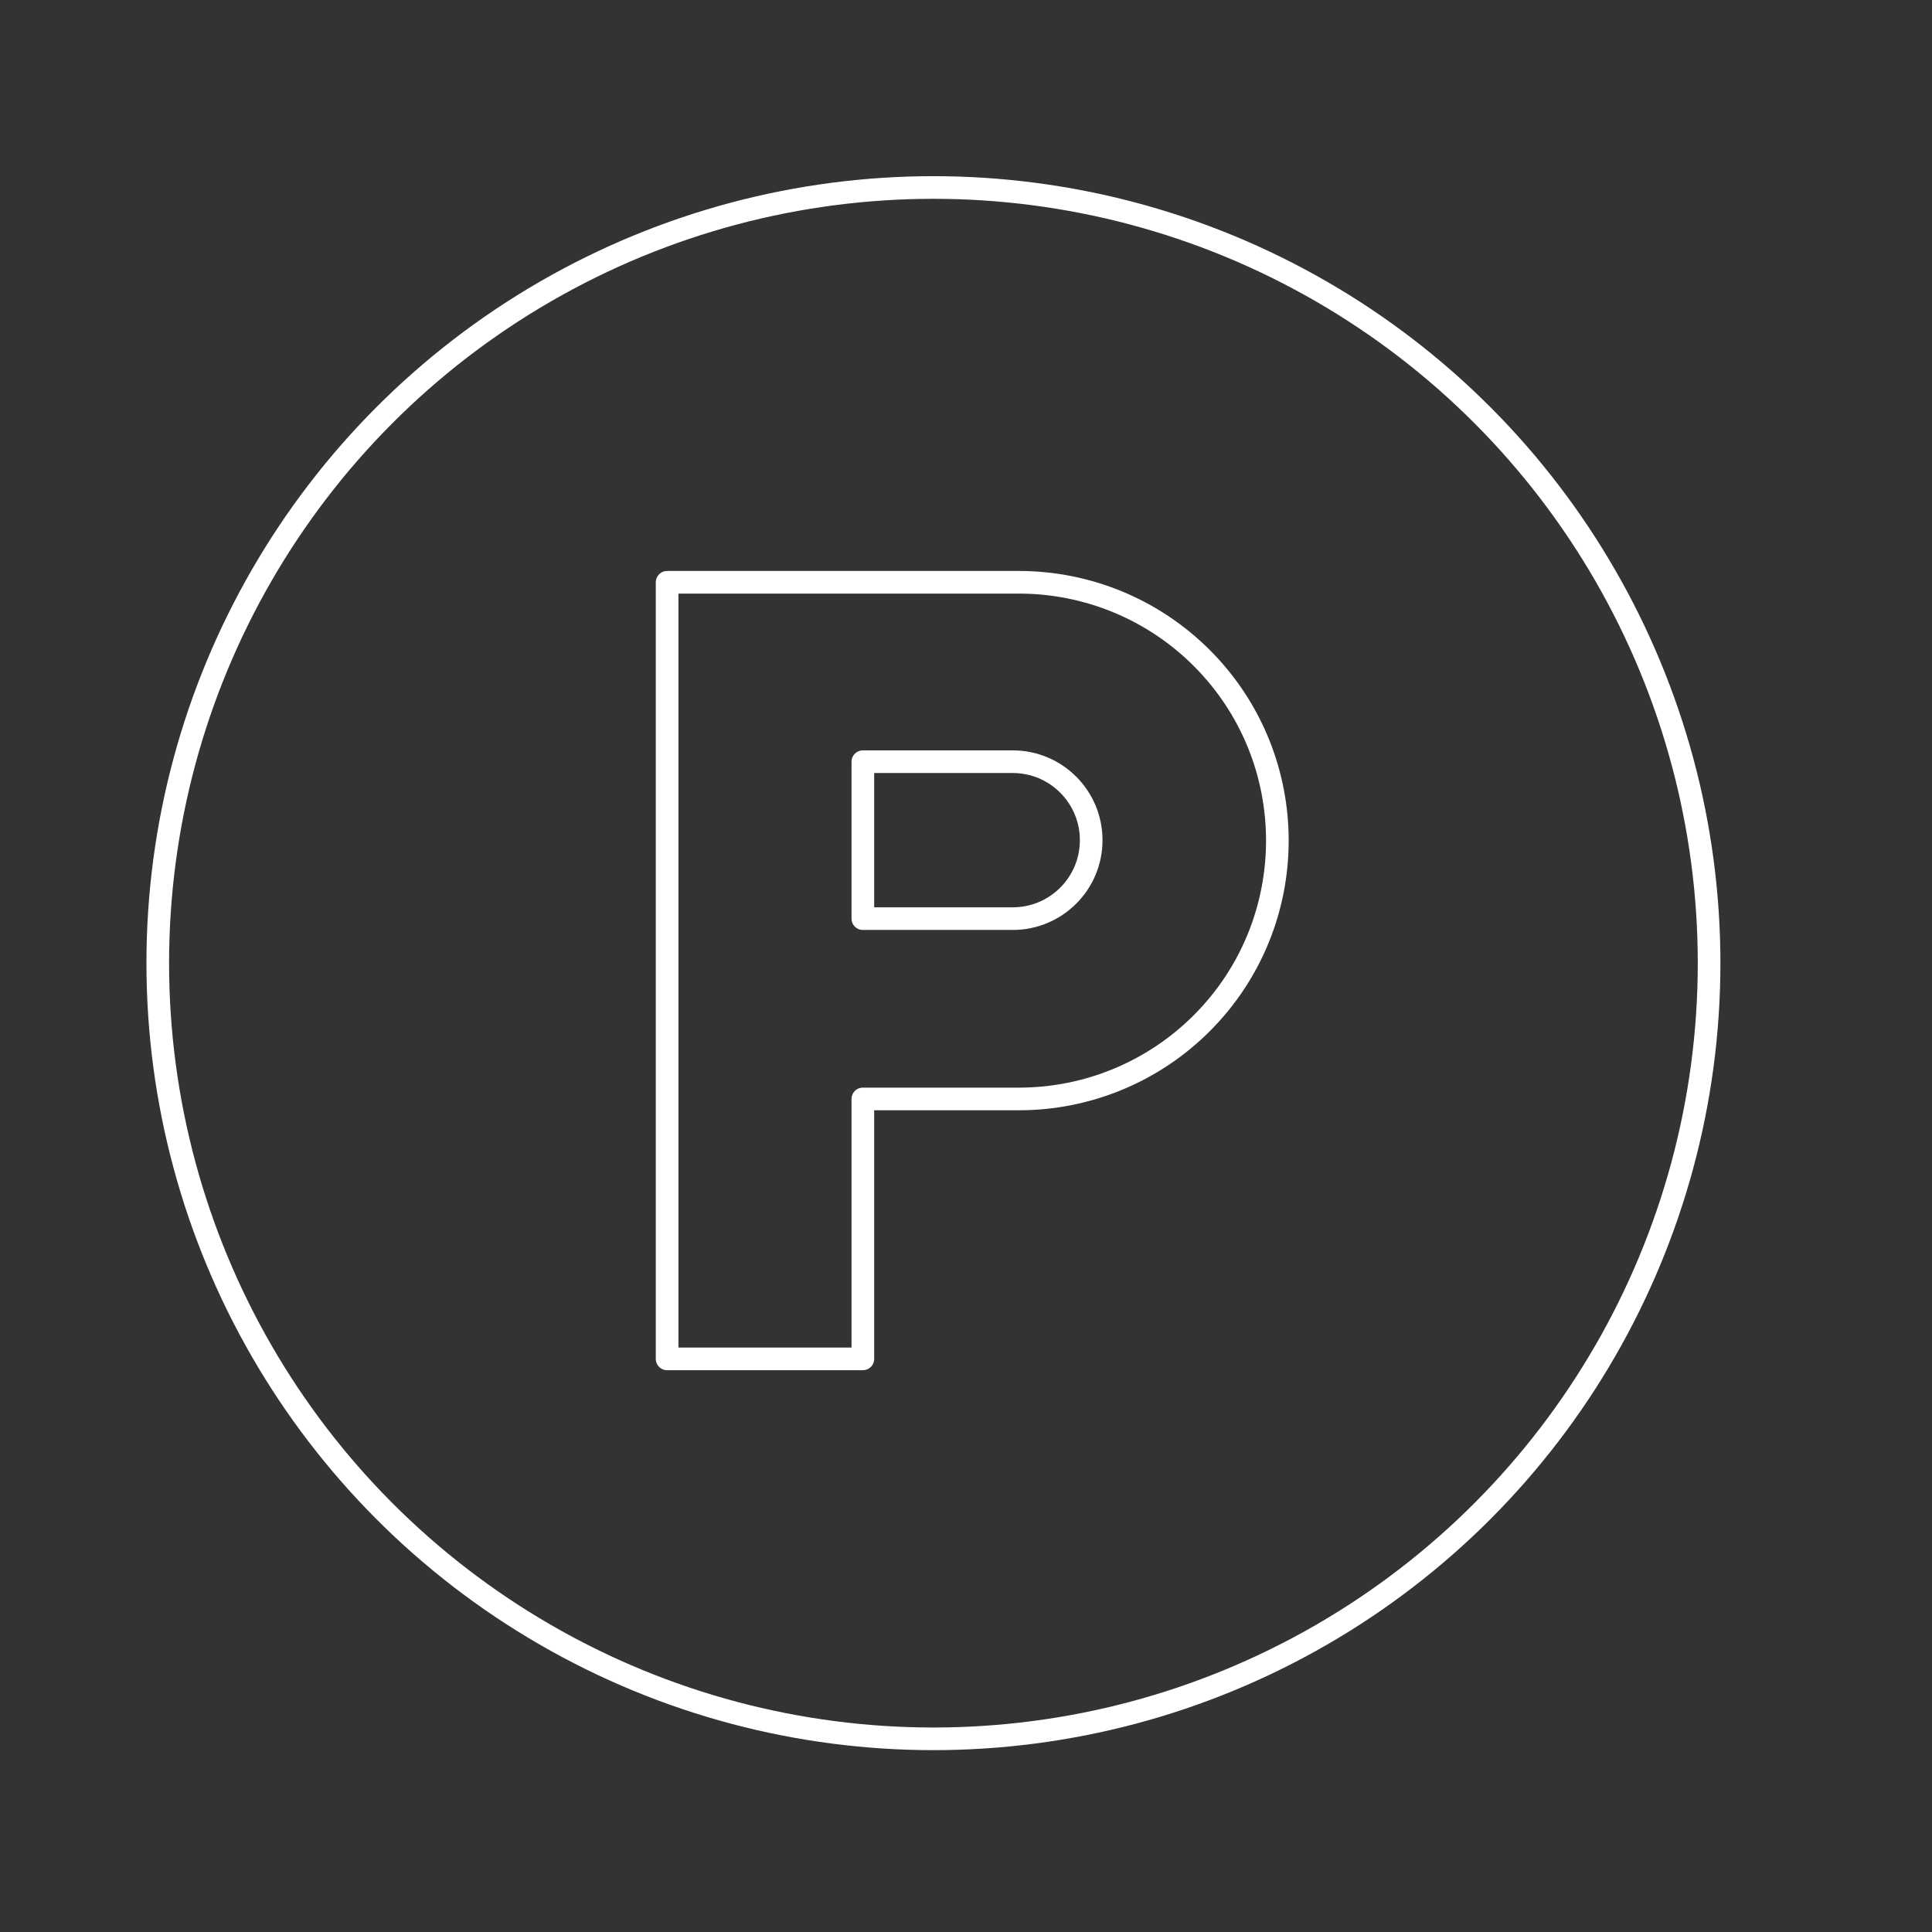
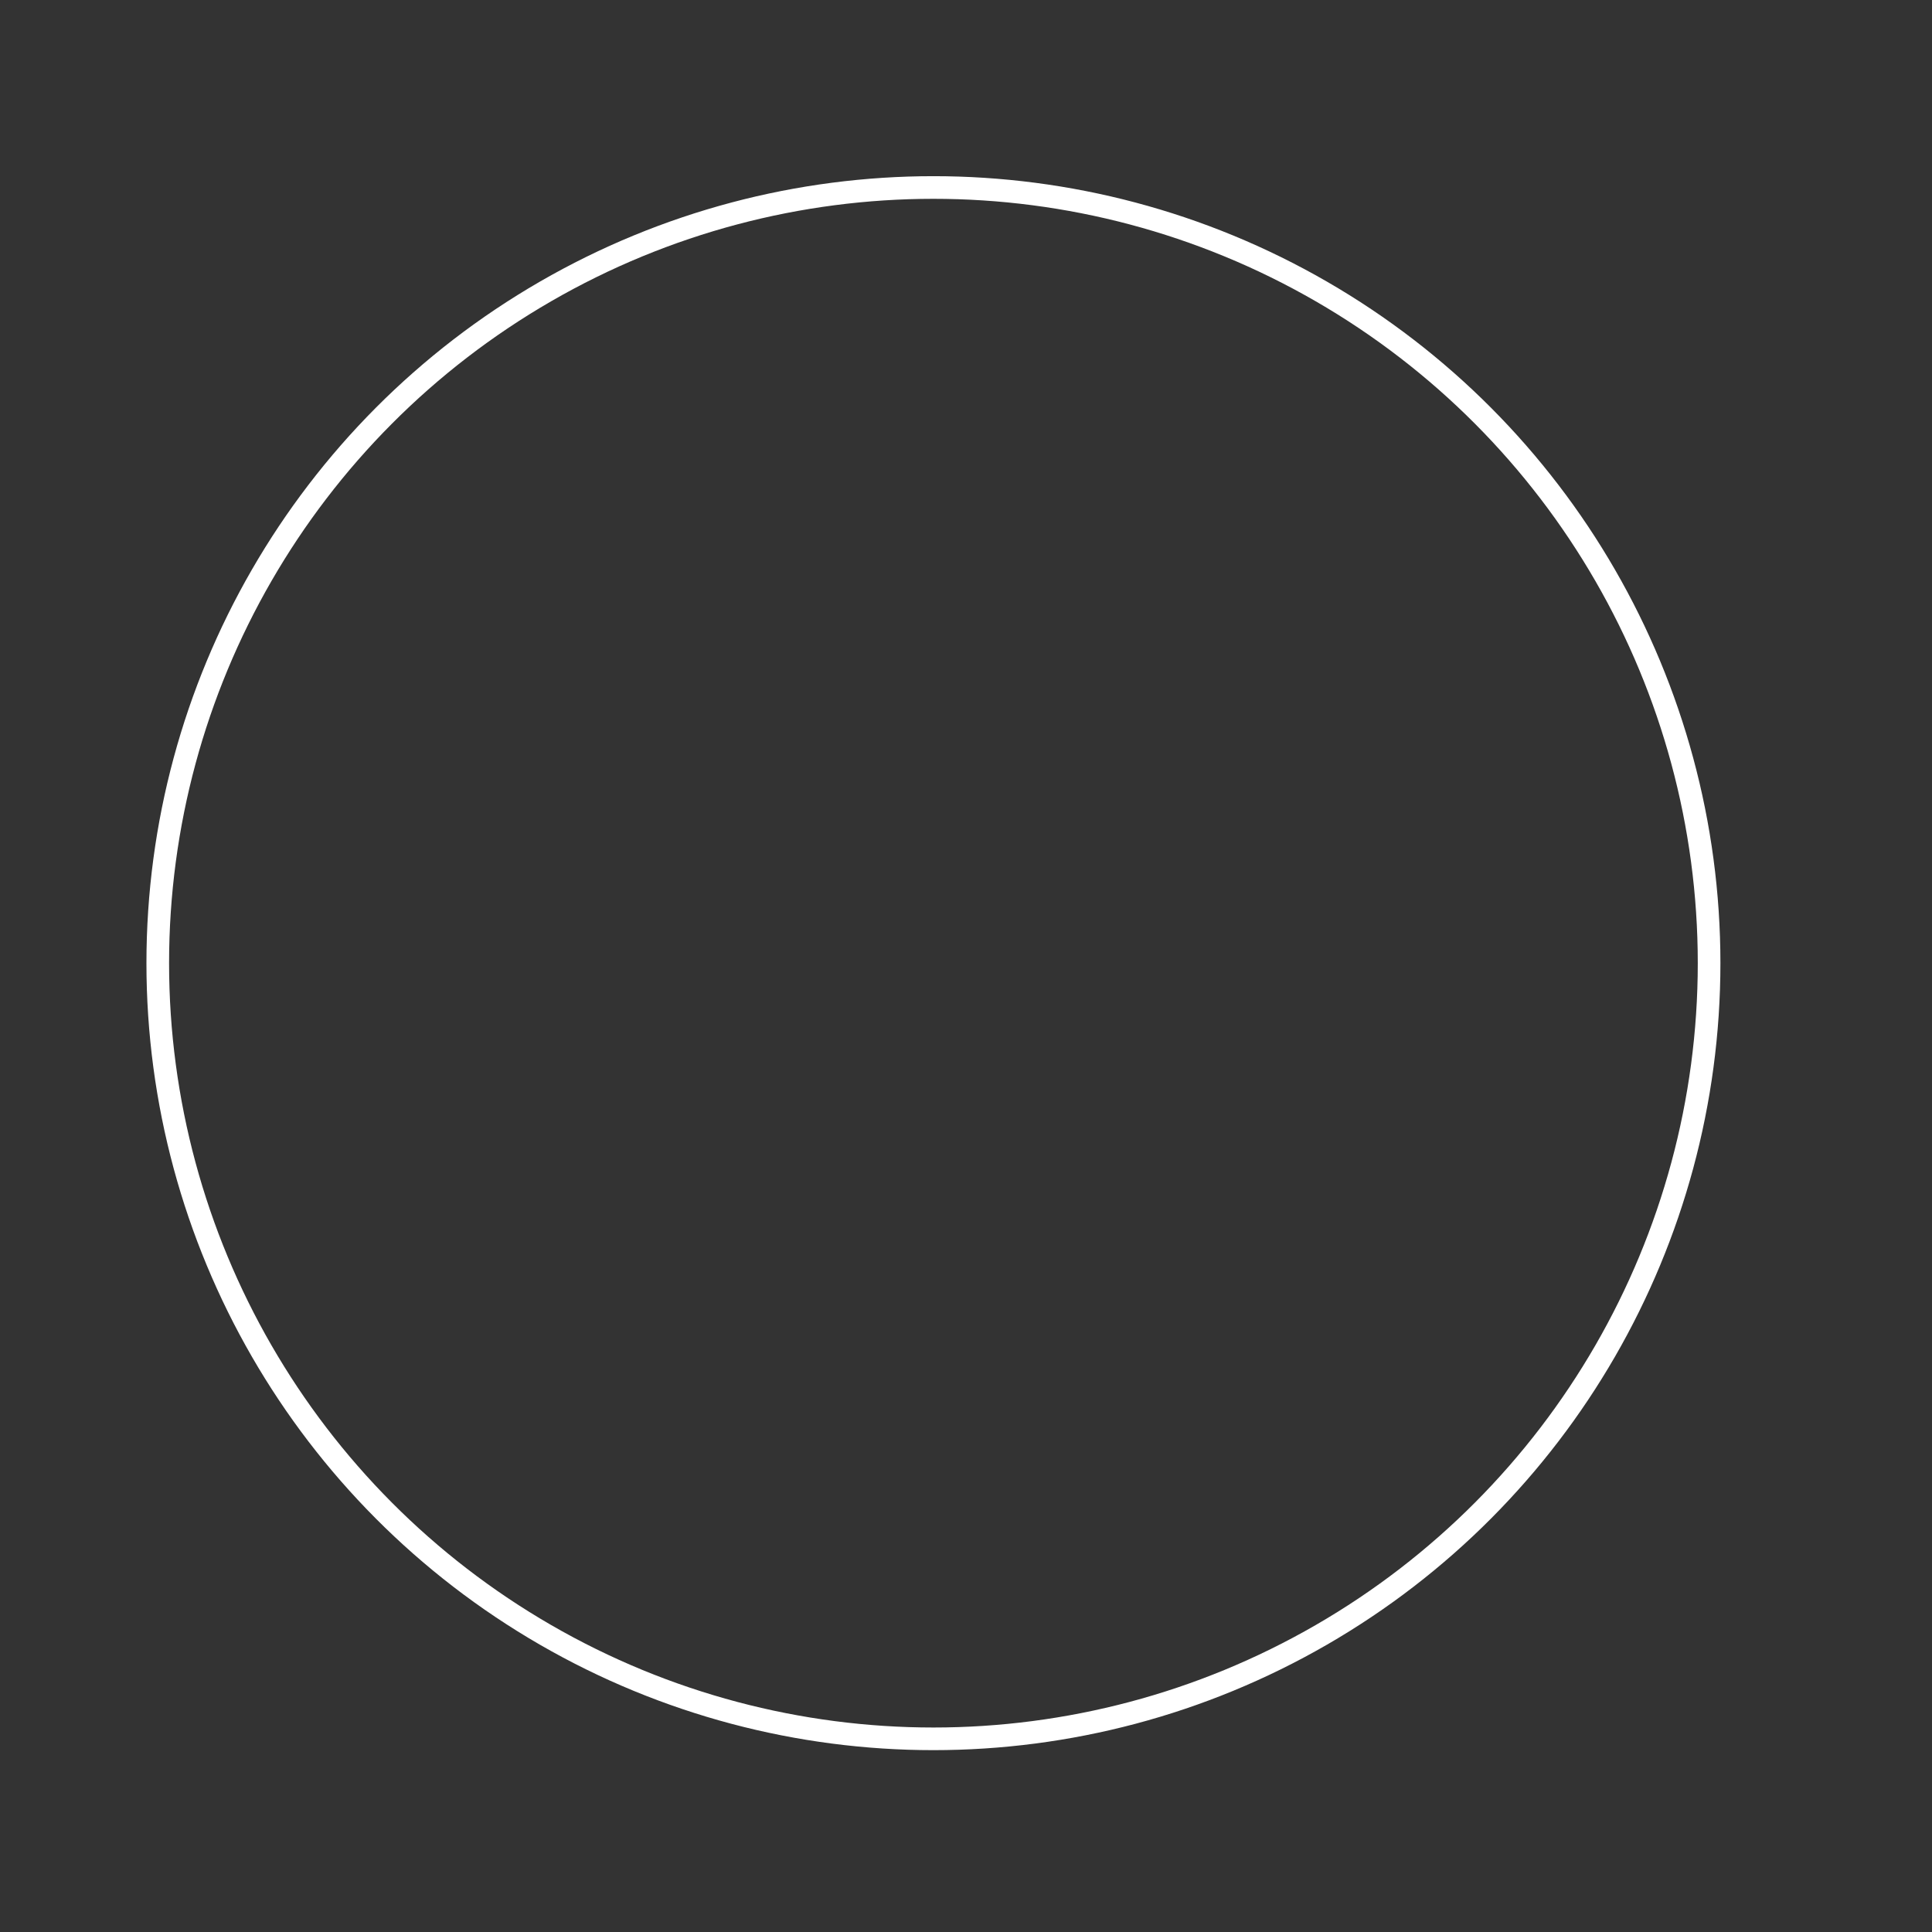
<svg xmlns="http://www.w3.org/2000/svg" version="1.1" id="Layer_1" x="0px" y="0px" viewBox="0 0 64 64" style="enable-background:new 0 0 64 64;" xml:space="preserve">
  <rect x="0" y="0" width="64" height="64" fill="#333333" stroke="none" />
  <style type="text/css">
	.st0{fill:none;stroke:#FFFFFF;stroke-width:0.75;stroke-linecap:round;stroke-linejoin:round;stroke-miterlimit:10;}
</style>
  <g>
    <circle class="st0" cx="30.921" cy="31.906" r="25.695" />
-     <path class="st0" d="M39.808,21.795L39.808,21.795c-1.605-1.605-3.782-2.506-6.051-2.506H22.099v25.726h6.484v-8.611h5.173   c2.27,0,4.446-0.902,6.051-2.506l0,0C43.15,30.555,43.15,25.137,39.808,21.795z M33.548,30.431h-4.965v-5.199h4.965   c1.436,0,2.599,1.164,2.599,2.599C36.148,29.267,34.984,30.431,33.548,30.431z" />
  </g>
</svg>